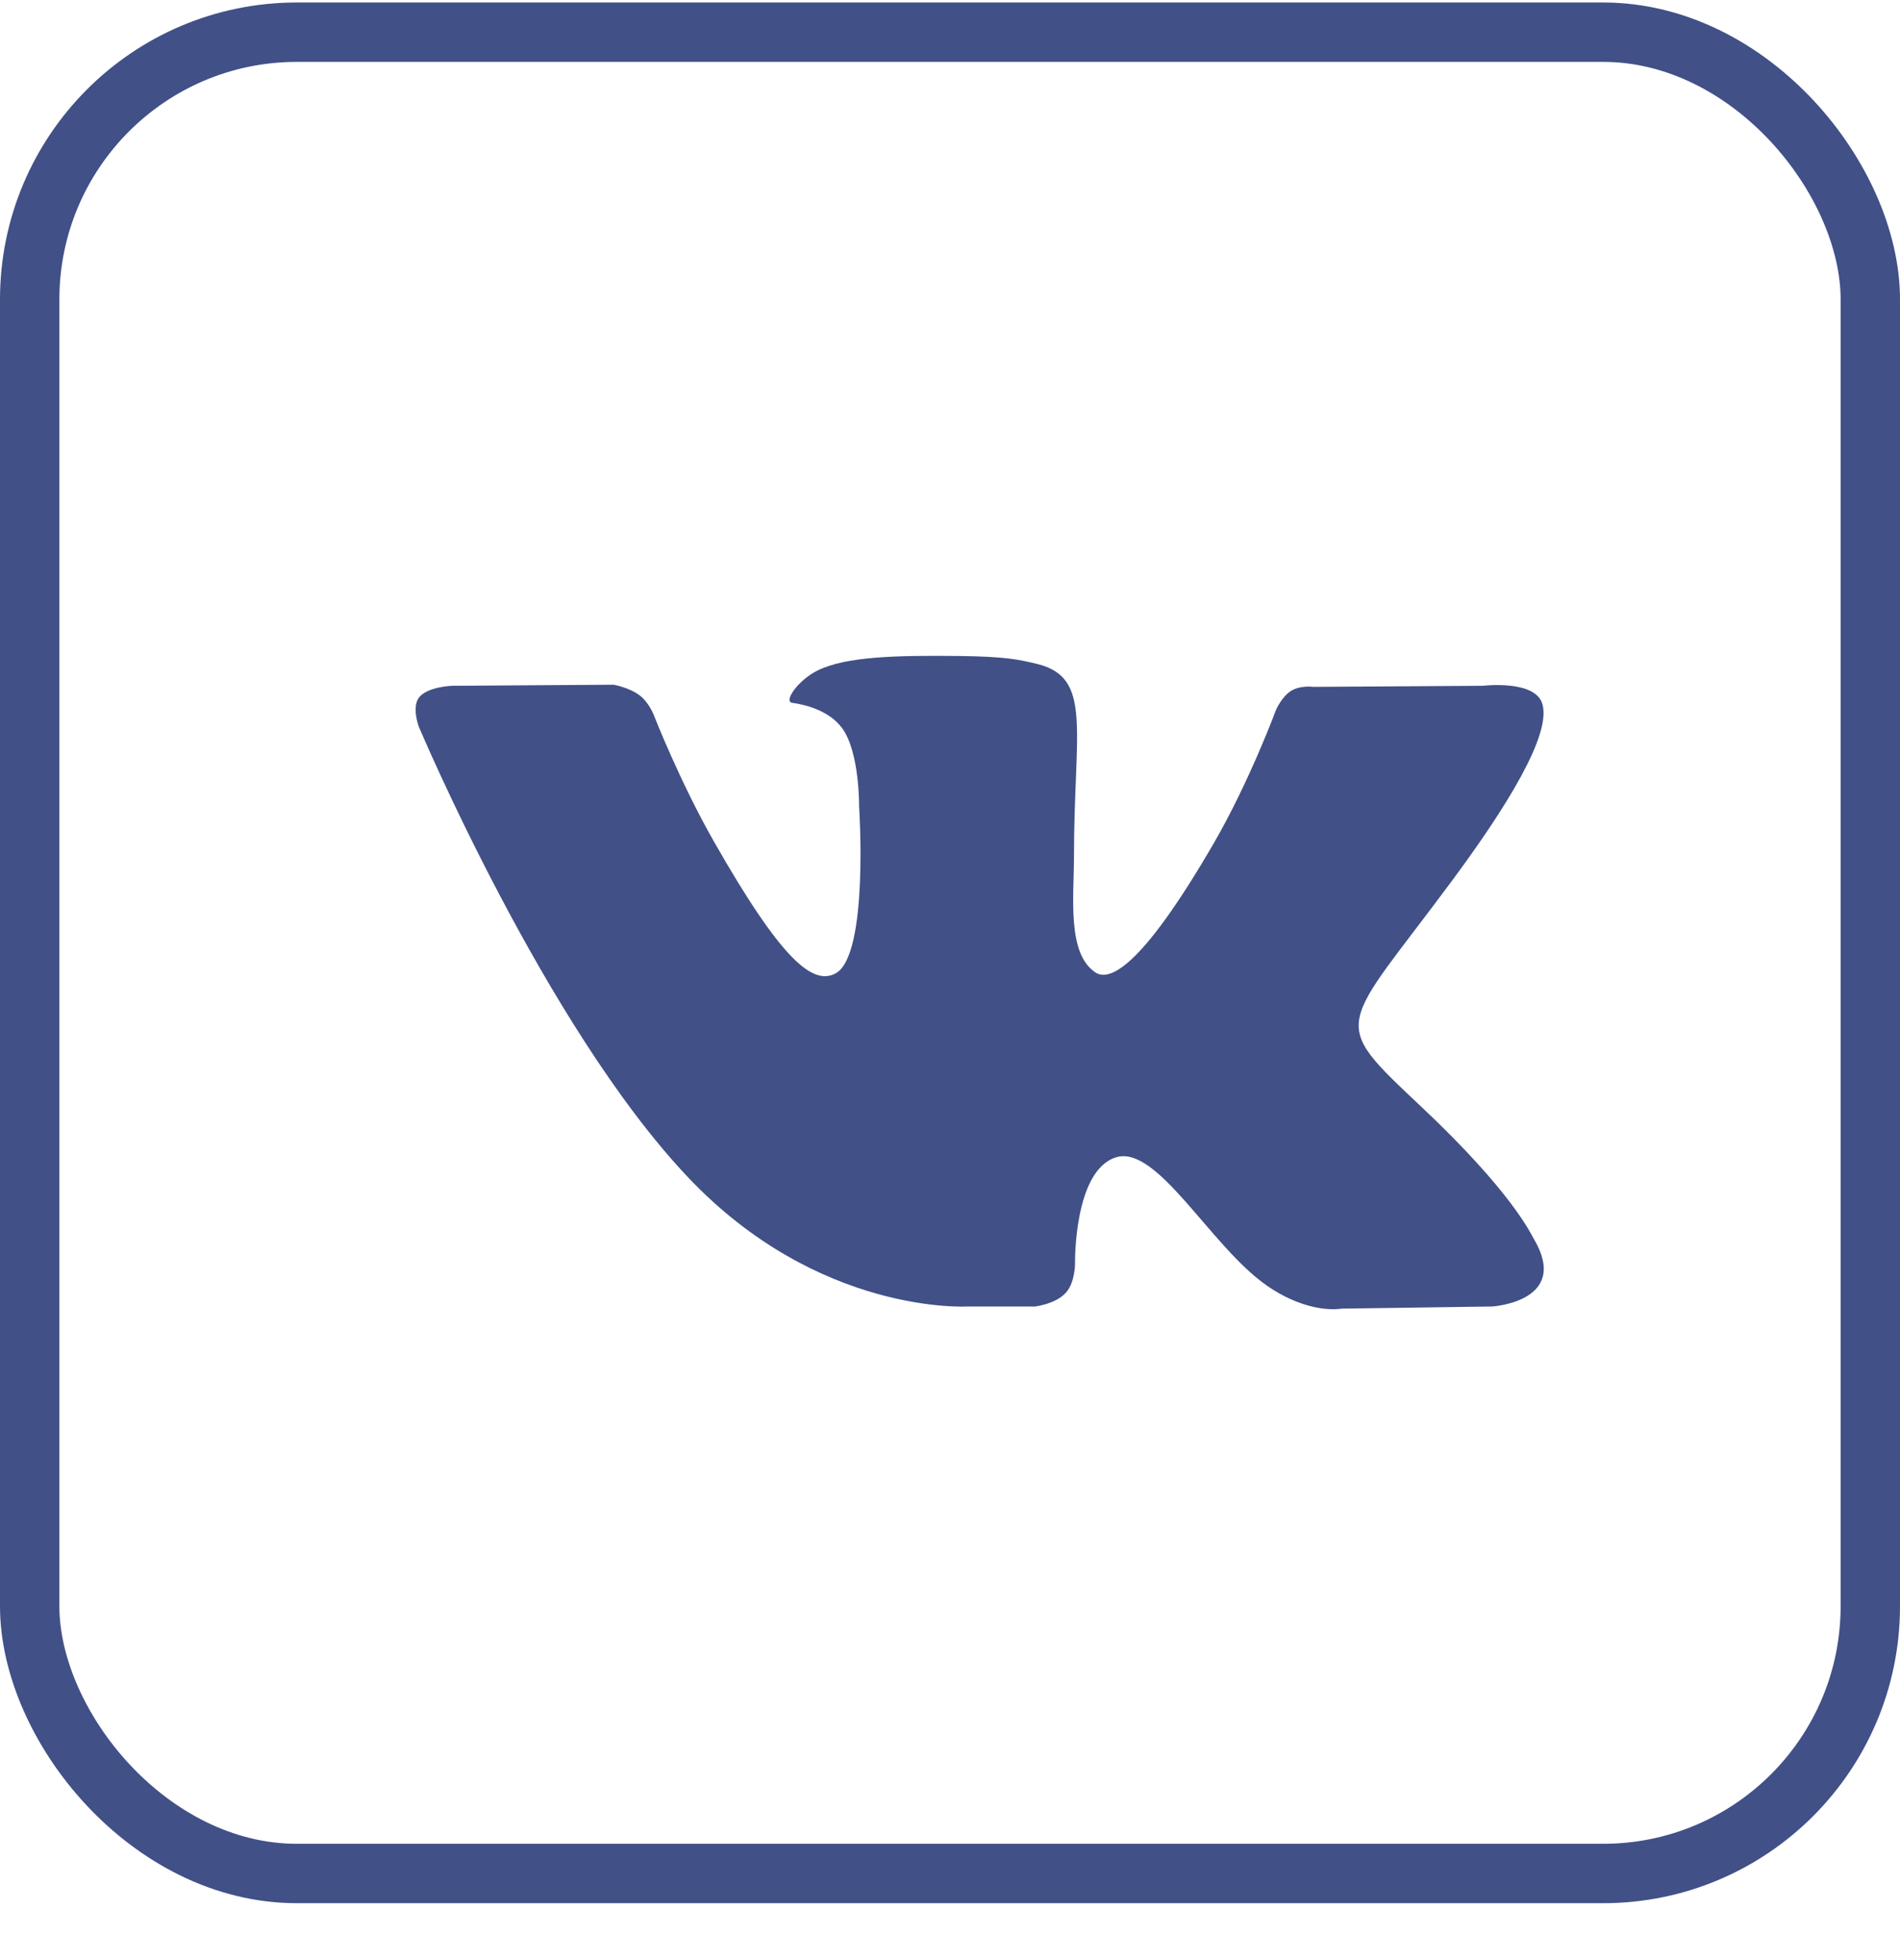
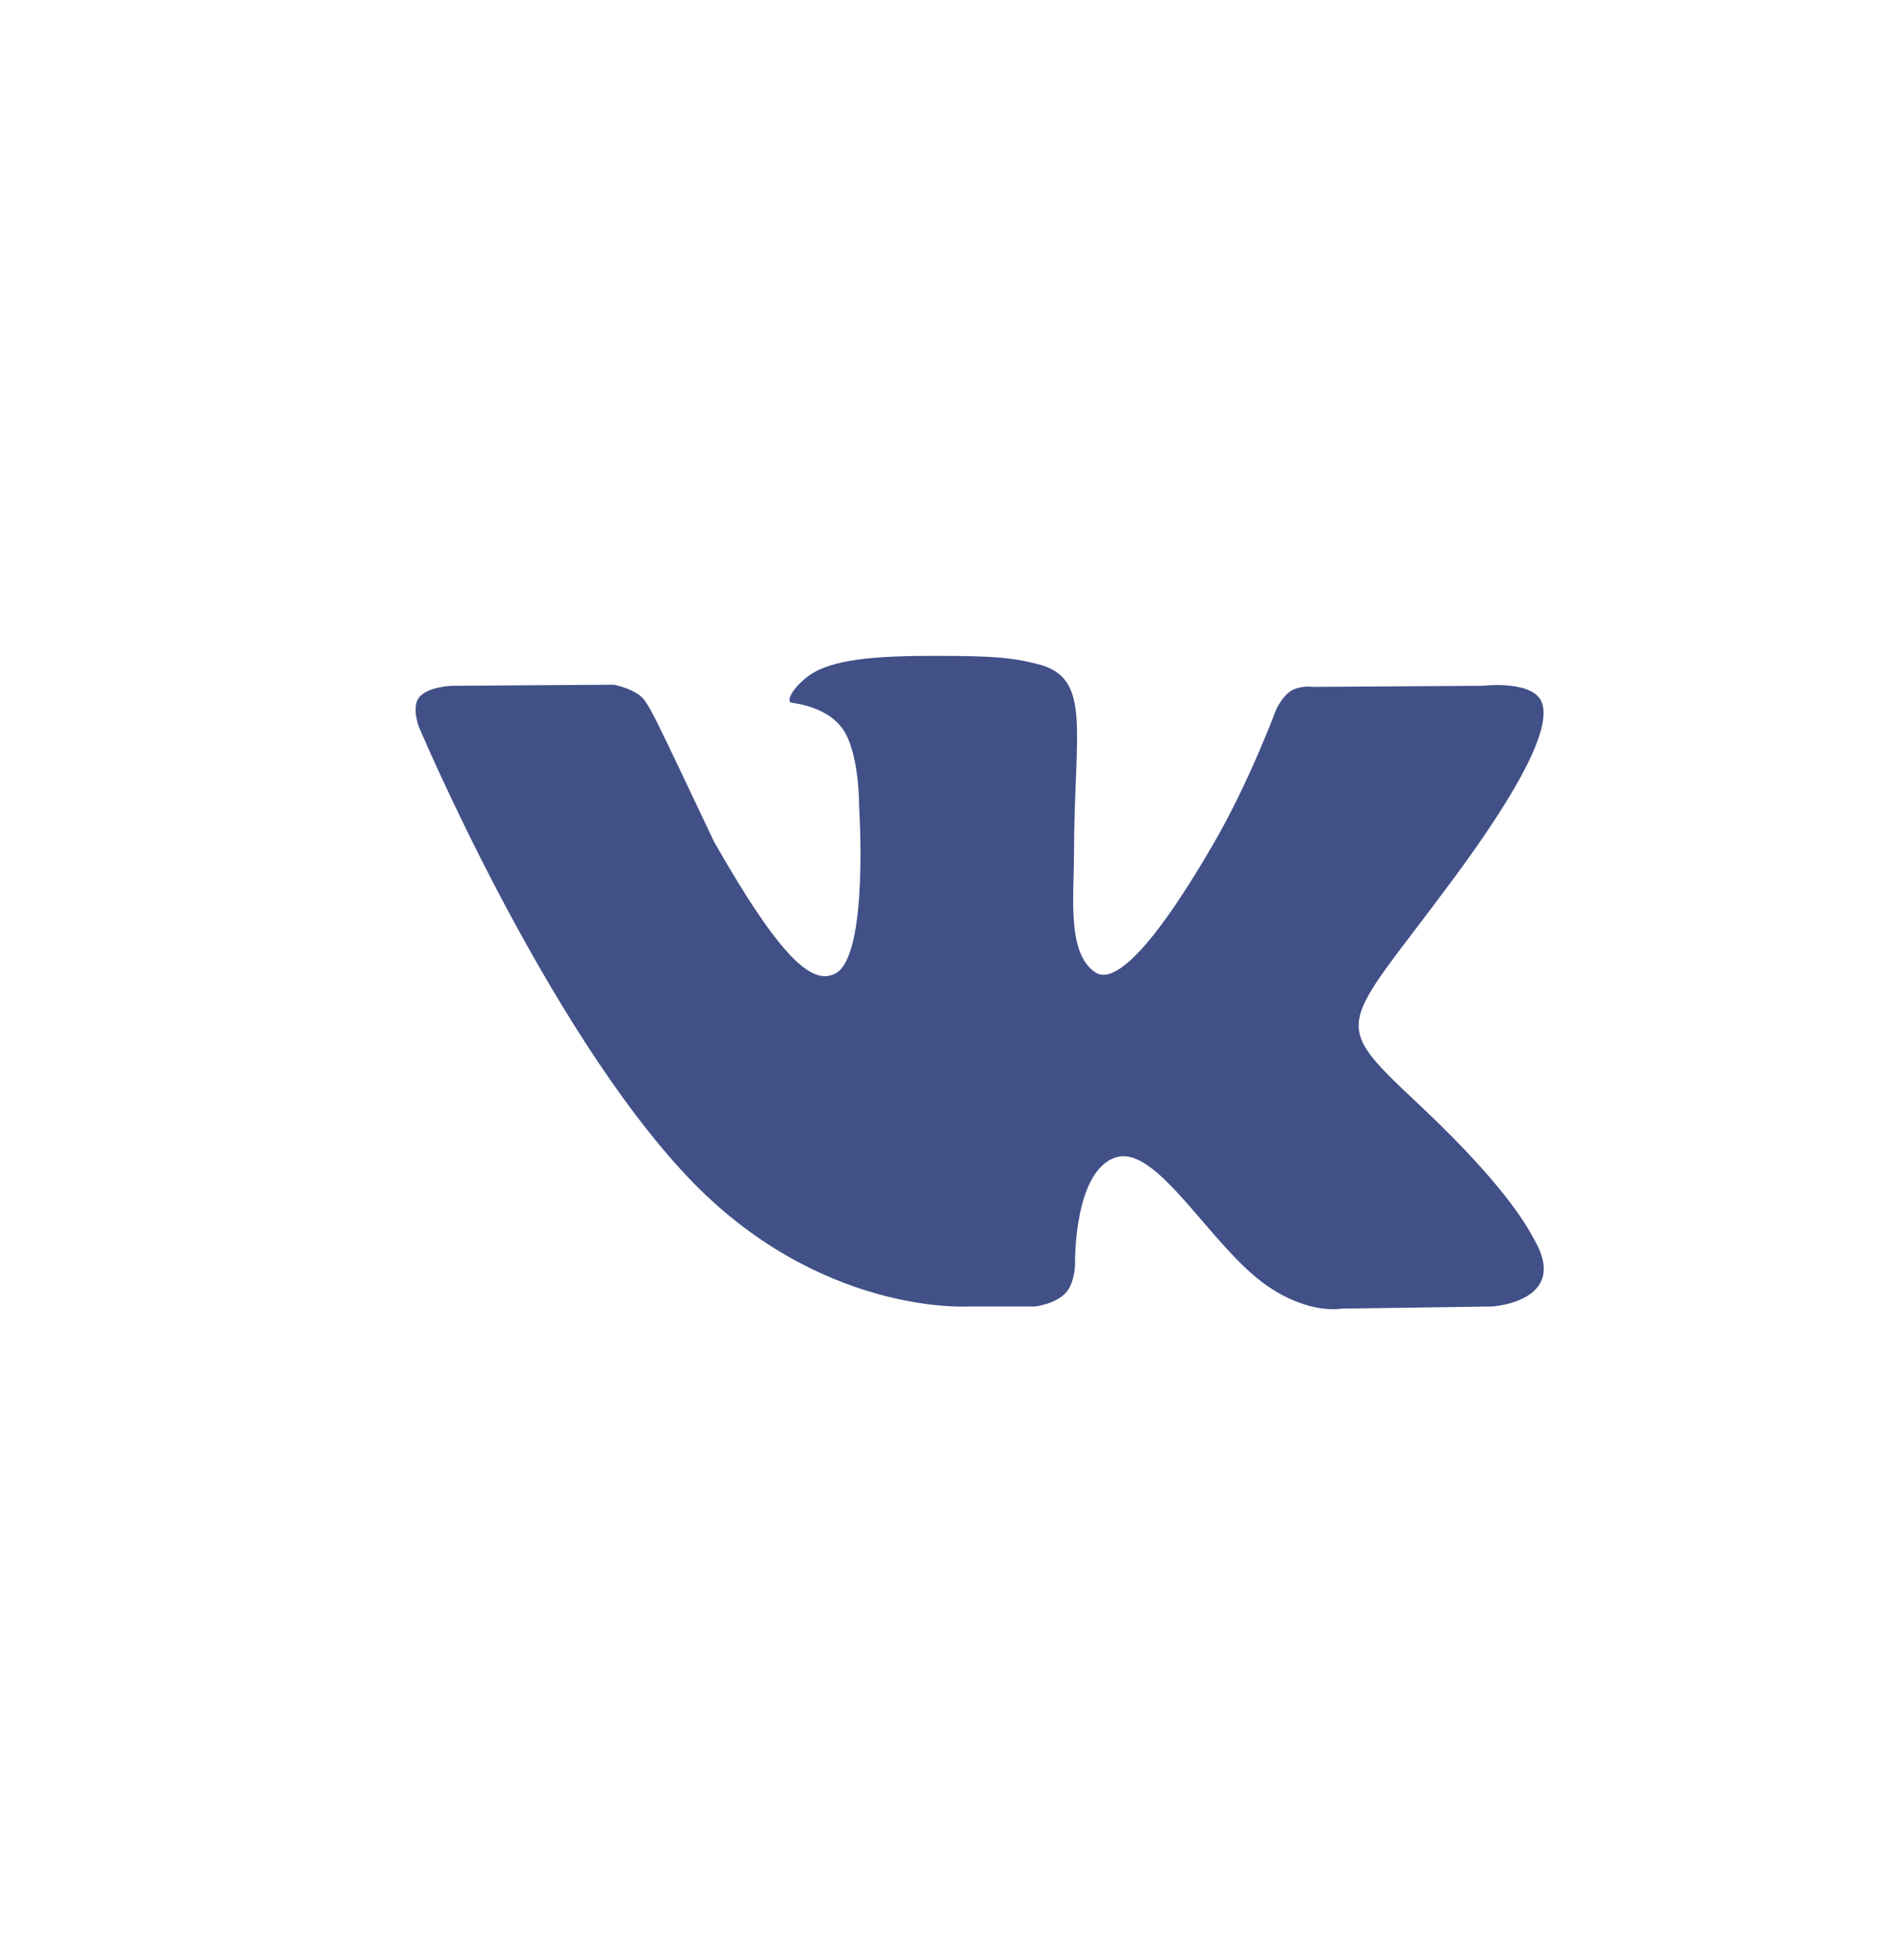
<svg xmlns="http://www.w3.org/2000/svg" width="32" height="33" viewBox="0 0 32 33" fill="none">
-   <rect x="0.5" y="0.542" width="31" height="31" rx="4.5" stroke="#415087" />
-   <path fill-rule="evenodd" clip-rule="evenodd" d="M16.296 21.996H17.432C17.432 21.996 17.775 21.957 17.95 21.766C18.111 21.59 18.106 21.26 18.106 21.26C18.106 21.26 18.084 19.713 18.791 19.486C19.488 19.261 20.384 20.98 21.332 21.641C22.05 22.141 22.595 22.032 22.595 22.032L25.133 21.996C25.133 21.996 26.46 21.913 25.831 20.854C25.779 20.767 25.464 20.07 23.944 18.639C22.353 17.14 22.566 17.382 24.483 14.79C25.65 13.211 26.116 12.248 25.971 11.835C25.832 11.442 24.973 11.546 24.973 11.546L22.116 11.564C22.116 11.564 21.904 11.534 21.747 11.63C21.594 11.723 21.495 11.941 21.495 11.941C21.495 11.941 21.043 13.162 20.44 14.201C19.168 16.393 18.659 16.509 18.451 16.373C17.967 16.056 18.088 15.099 18.088 14.418C18.088 12.294 18.406 11.408 17.47 11.179C17.16 11.103 16.931 11.053 16.137 11.044C15.117 11.034 14.255 11.048 13.766 11.29C13.441 11.452 13.19 11.812 13.343 11.833C13.532 11.858 13.959 11.95 14.186 12.263C14.479 12.667 14.469 13.575 14.469 13.575C14.469 13.575 14.637 16.076 14.076 16.386C13.691 16.599 13.162 16.164 12.028 14.175C11.447 13.157 11.008 12.03 11.008 12.03C11.008 12.03 10.924 11.82 10.773 11.707C10.59 11.571 10.334 11.528 10.334 11.528L7.619 11.546C7.619 11.546 7.212 11.557 7.062 11.737C6.929 11.897 7.051 12.228 7.051 12.228C7.051 12.228 9.177 17.274 11.584 19.817C13.79 22.149 16.296 21.996 16.296 21.996Z" fill="#415087" />
+   <path fill-rule="evenodd" clip-rule="evenodd" d="M16.296 21.996H17.432C17.432 21.996 17.775 21.957 17.95 21.766C18.111 21.59 18.106 21.26 18.106 21.26C18.106 21.26 18.084 19.713 18.791 19.486C19.488 19.261 20.384 20.98 21.332 21.641C22.05 22.141 22.595 22.032 22.595 22.032L25.133 21.996C25.133 21.996 26.46 21.913 25.831 20.854C25.779 20.767 25.464 20.07 23.944 18.639C22.353 17.14 22.566 17.382 24.483 14.79C25.65 13.211 26.116 12.248 25.971 11.835C25.832 11.442 24.973 11.546 24.973 11.546L22.116 11.564C22.116 11.564 21.904 11.534 21.747 11.63C21.594 11.723 21.495 11.941 21.495 11.941C21.495 11.941 21.043 13.162 20.44 14.201C19.168 16.393 18.659 16.509 18.451 16.373C17.967 16.056 18.088 15.099 18.088 14.418C18.088 12.294 18.406 11.408 17.47 11.179C17.16 11.103 16.931 11.053 16.137 11.044C15.117 11.034 14.255 11.048 13.766 11.29C13.441 11.452 13.19 11.812 13.343 11.833C13.532 11.858 13.959 11.95 14.186 12.263C14.479 12.667 14.469 13.575 14.469 13.575C14.469 13.575 14.637 16.076 14.076 16.386C13.691 16.599 13.162 16.164 12.028 14.175C11.008 12.03 10.924 11.82 10.773 11.707C10.59 11.571 10.334 11.528 10.334 11.528L7.619 11.546C7.619 11.546 7.212 11.557 7.062 11.737C6.929 11.897 7.051 12.228 7.051 12.228C7.051 12.228 9.177 17.274 11.584 19.817C13.79 22.149 16.296 21.996 16.296 21.996Z" fill="#415087" />
</svg>